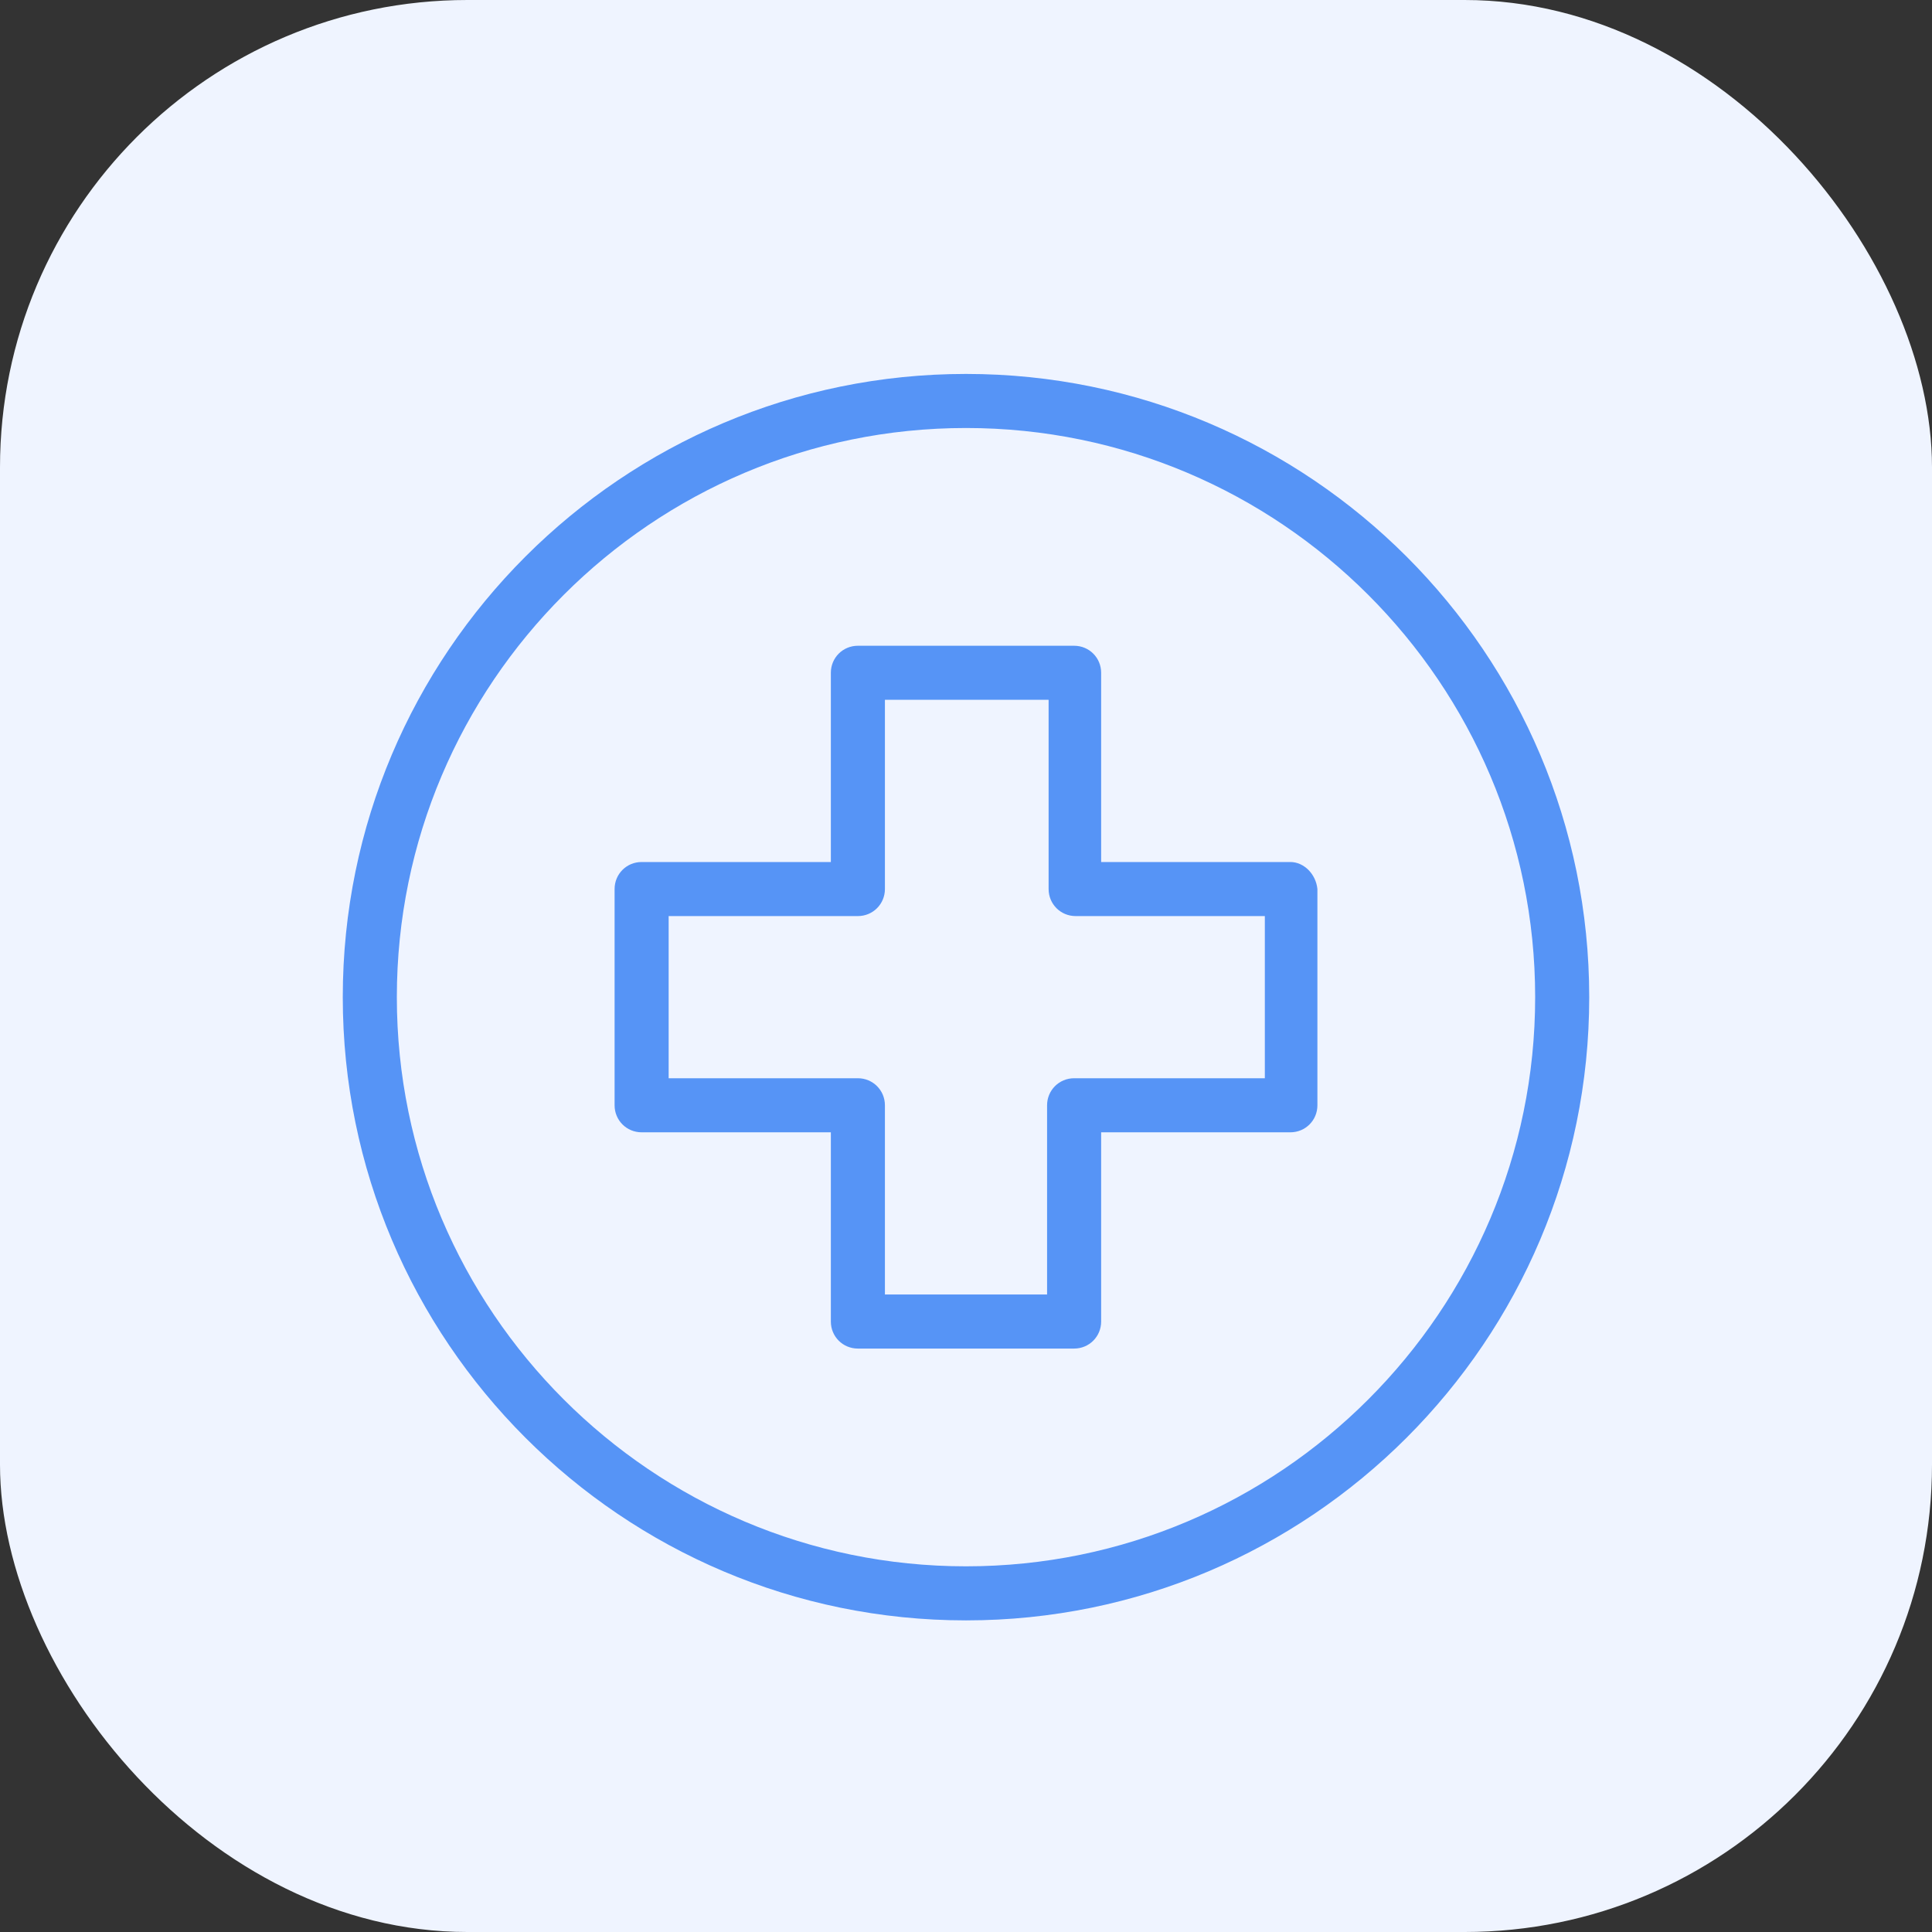
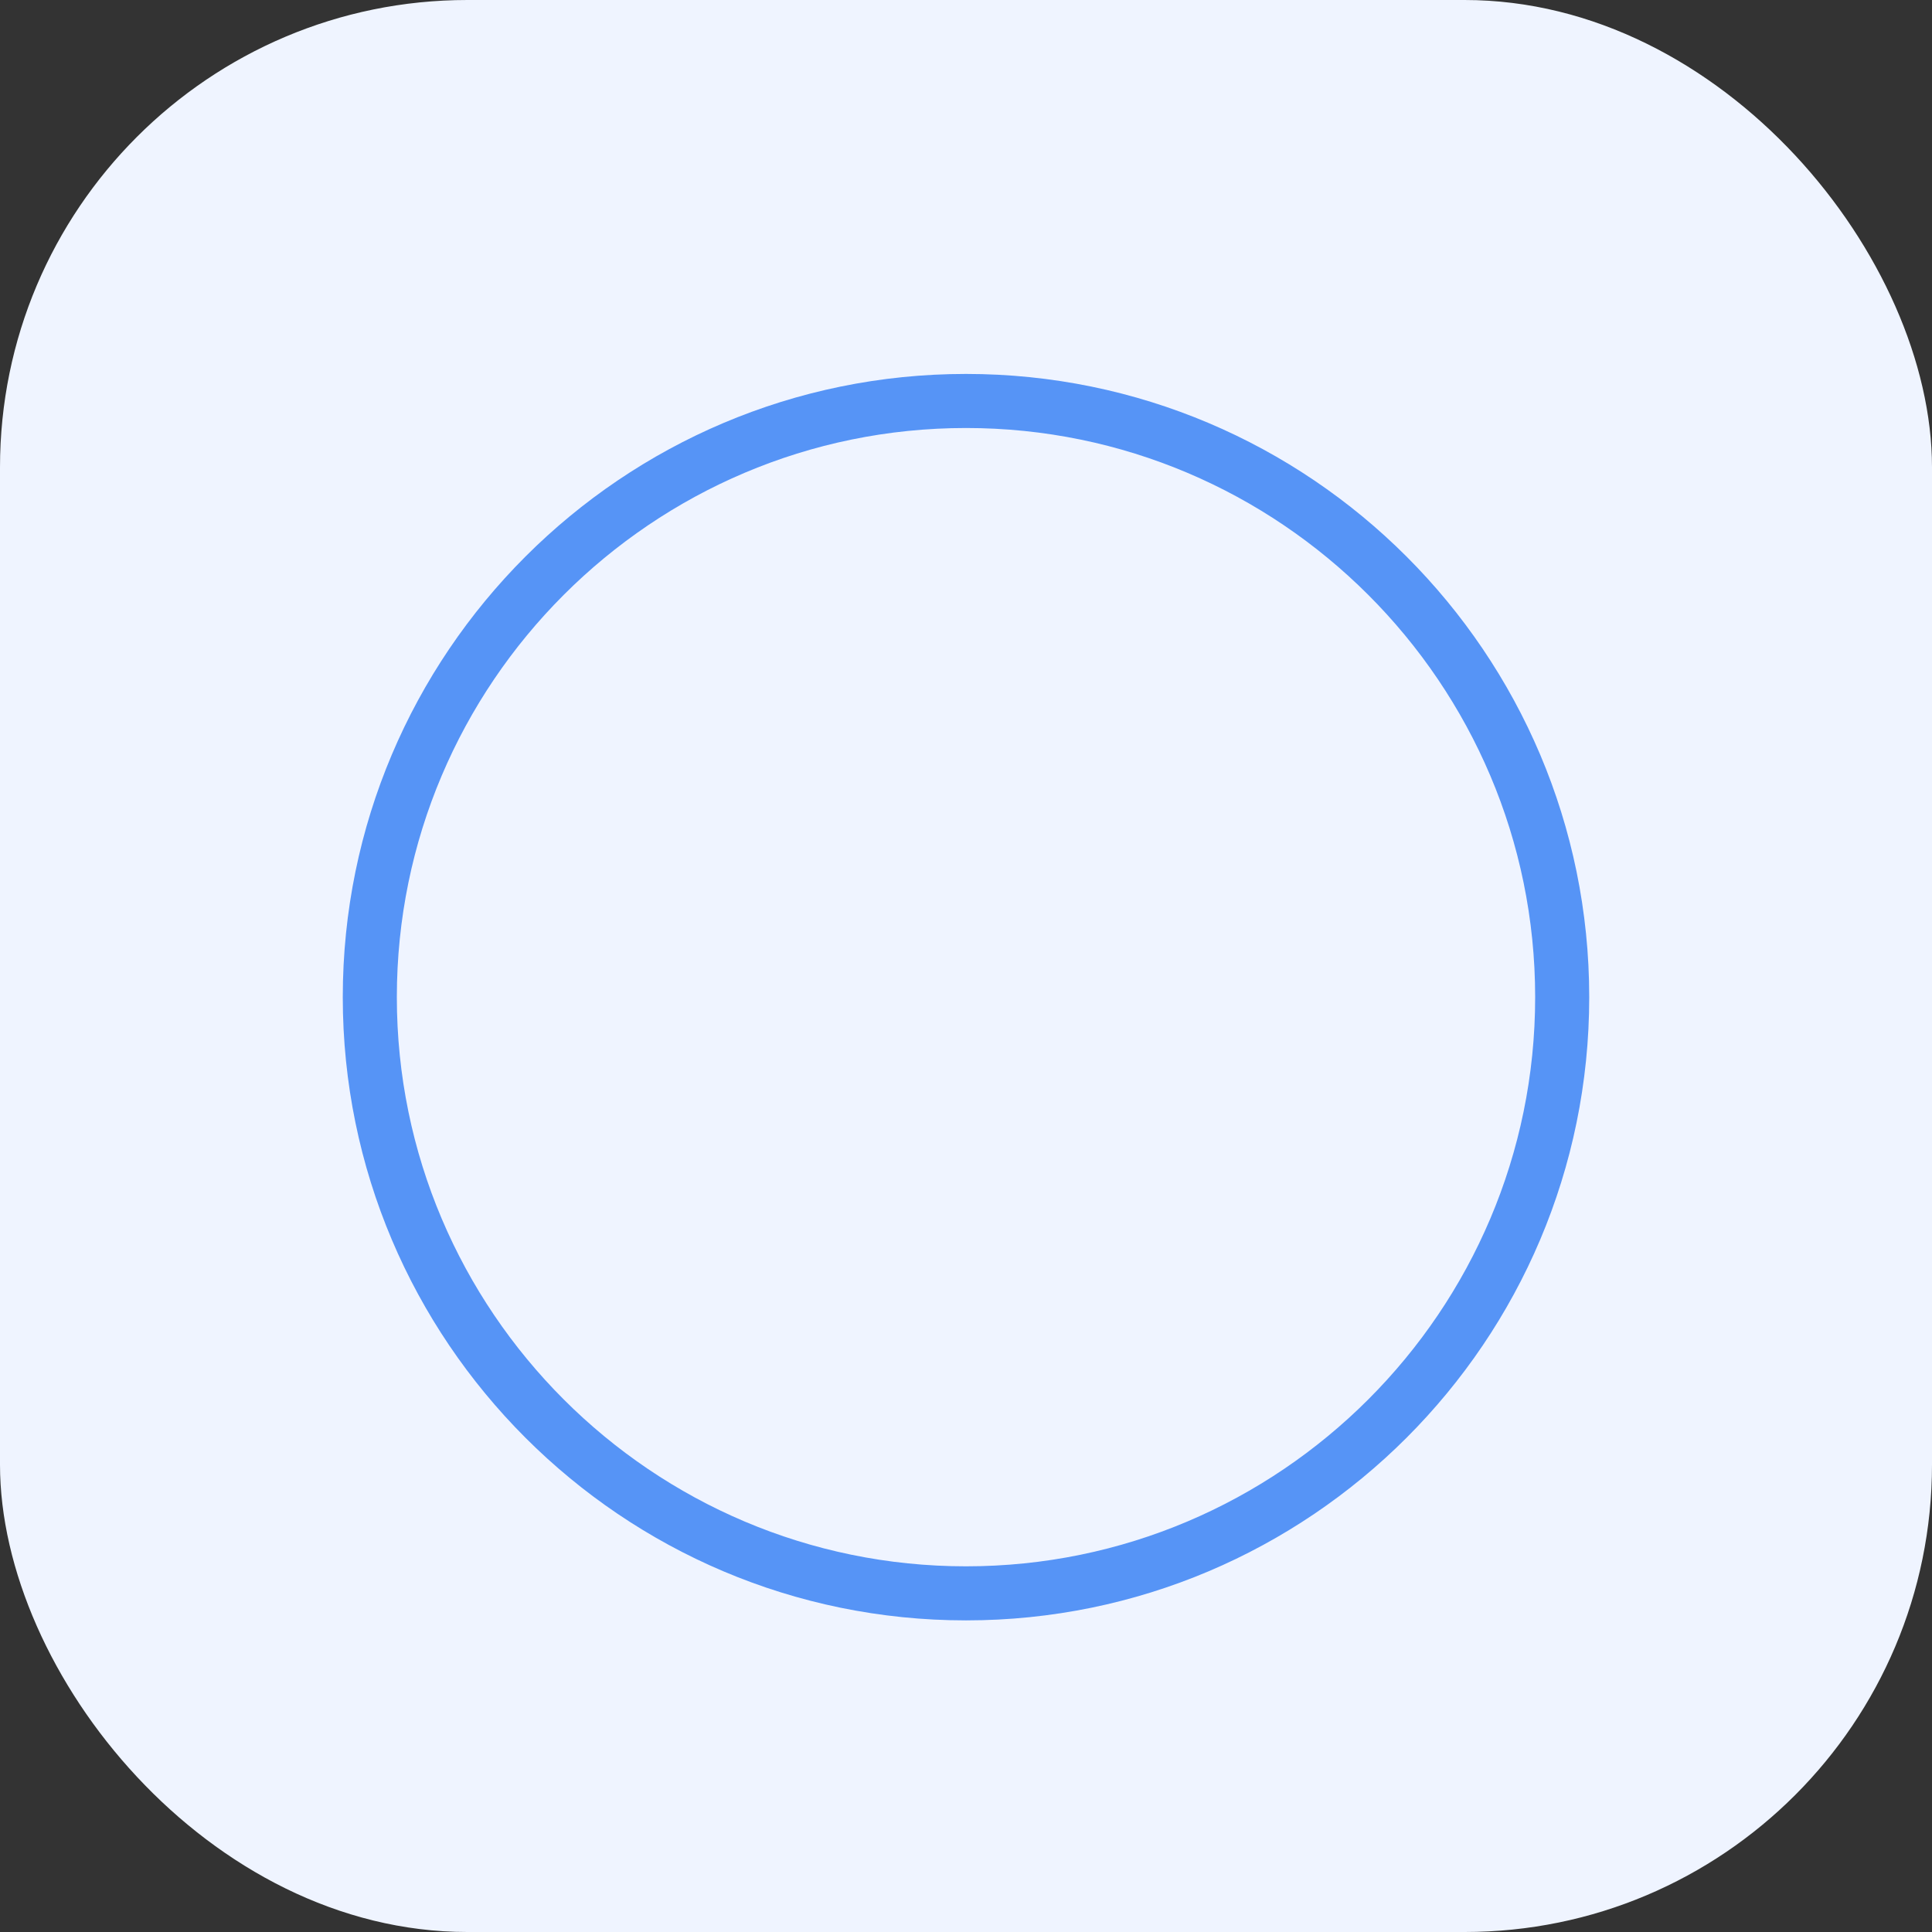
<svg xmlns="http://www.w3.org/2000/svg" width="62" height="62" viewBox="0 0 62 62" fill="none">
  <rect x="0" y="0" width="62" height="62" fill="#333333" stroke="none" />
  <rect width="62" height="62" rx="15" fill="#EFF4FF" />
  <g clip-path="url(#clip0_220_547)">
    <path d="M31 12C19.964 12 11 20.964 11 32C11 43.036 19.964 52 31 52C42.036 52 51 43.036 51 32C51 20.964 42.036 12 31 12ZM31 50.265C20.928 50.265 12.735 42.072 12.735 32C12.735 21.928 20.928 13.735 31 13.735C41.072 13.735 49.265 21.928 49.265 32C49.265 42.072 41.072 50.265 31 50.265Z" fill="#5694F6" />
-     <path d="M41.41 27.663H35.337V21.59C35.337 21.108 34.952 20.723 34.47 20.723H27.53C27.048 20.723 26.663 21.108 26.663 21.59V27.663H20.59C20.108 27.663 19.723 28.048 19.723 28.53V35.47C19.723 35.952 20.108 36.337 20.59 36.337H26.663V42.41C26.663 42.892 27.048 43.277 27.53 43.277H34.47C34.952 43.277 35.337 42.892 35.337 42.41V36.337H41.41C41.892 36.337 42.277 35.952 42.277 35.47V28.53C42.229 28.048 41.843 27.663 41.41 27.663ZM40.59 34.602H40.542H34.47C33.988 34.602 33.602 34.988 33.602 35.47V41.542H28.398V35.47C28.398 34.988 28.012 34.602 27.53 34.602H21.458V29.398H27.53C28.012 29.398 28.398 29.012 28.398 28.53V22.458H33.651V28.53C33.651 29.012 34.036 29.398 34.518 29.398H40.59V34.602Z" fill="#5694F6" />
  </g>
  <defs>
    <clipPath id="clip0_220_547">
      <rect width="40" height="40" fill="white" transform="translate(11 12)" />
    </clipPath>
  </defs>
</svg>